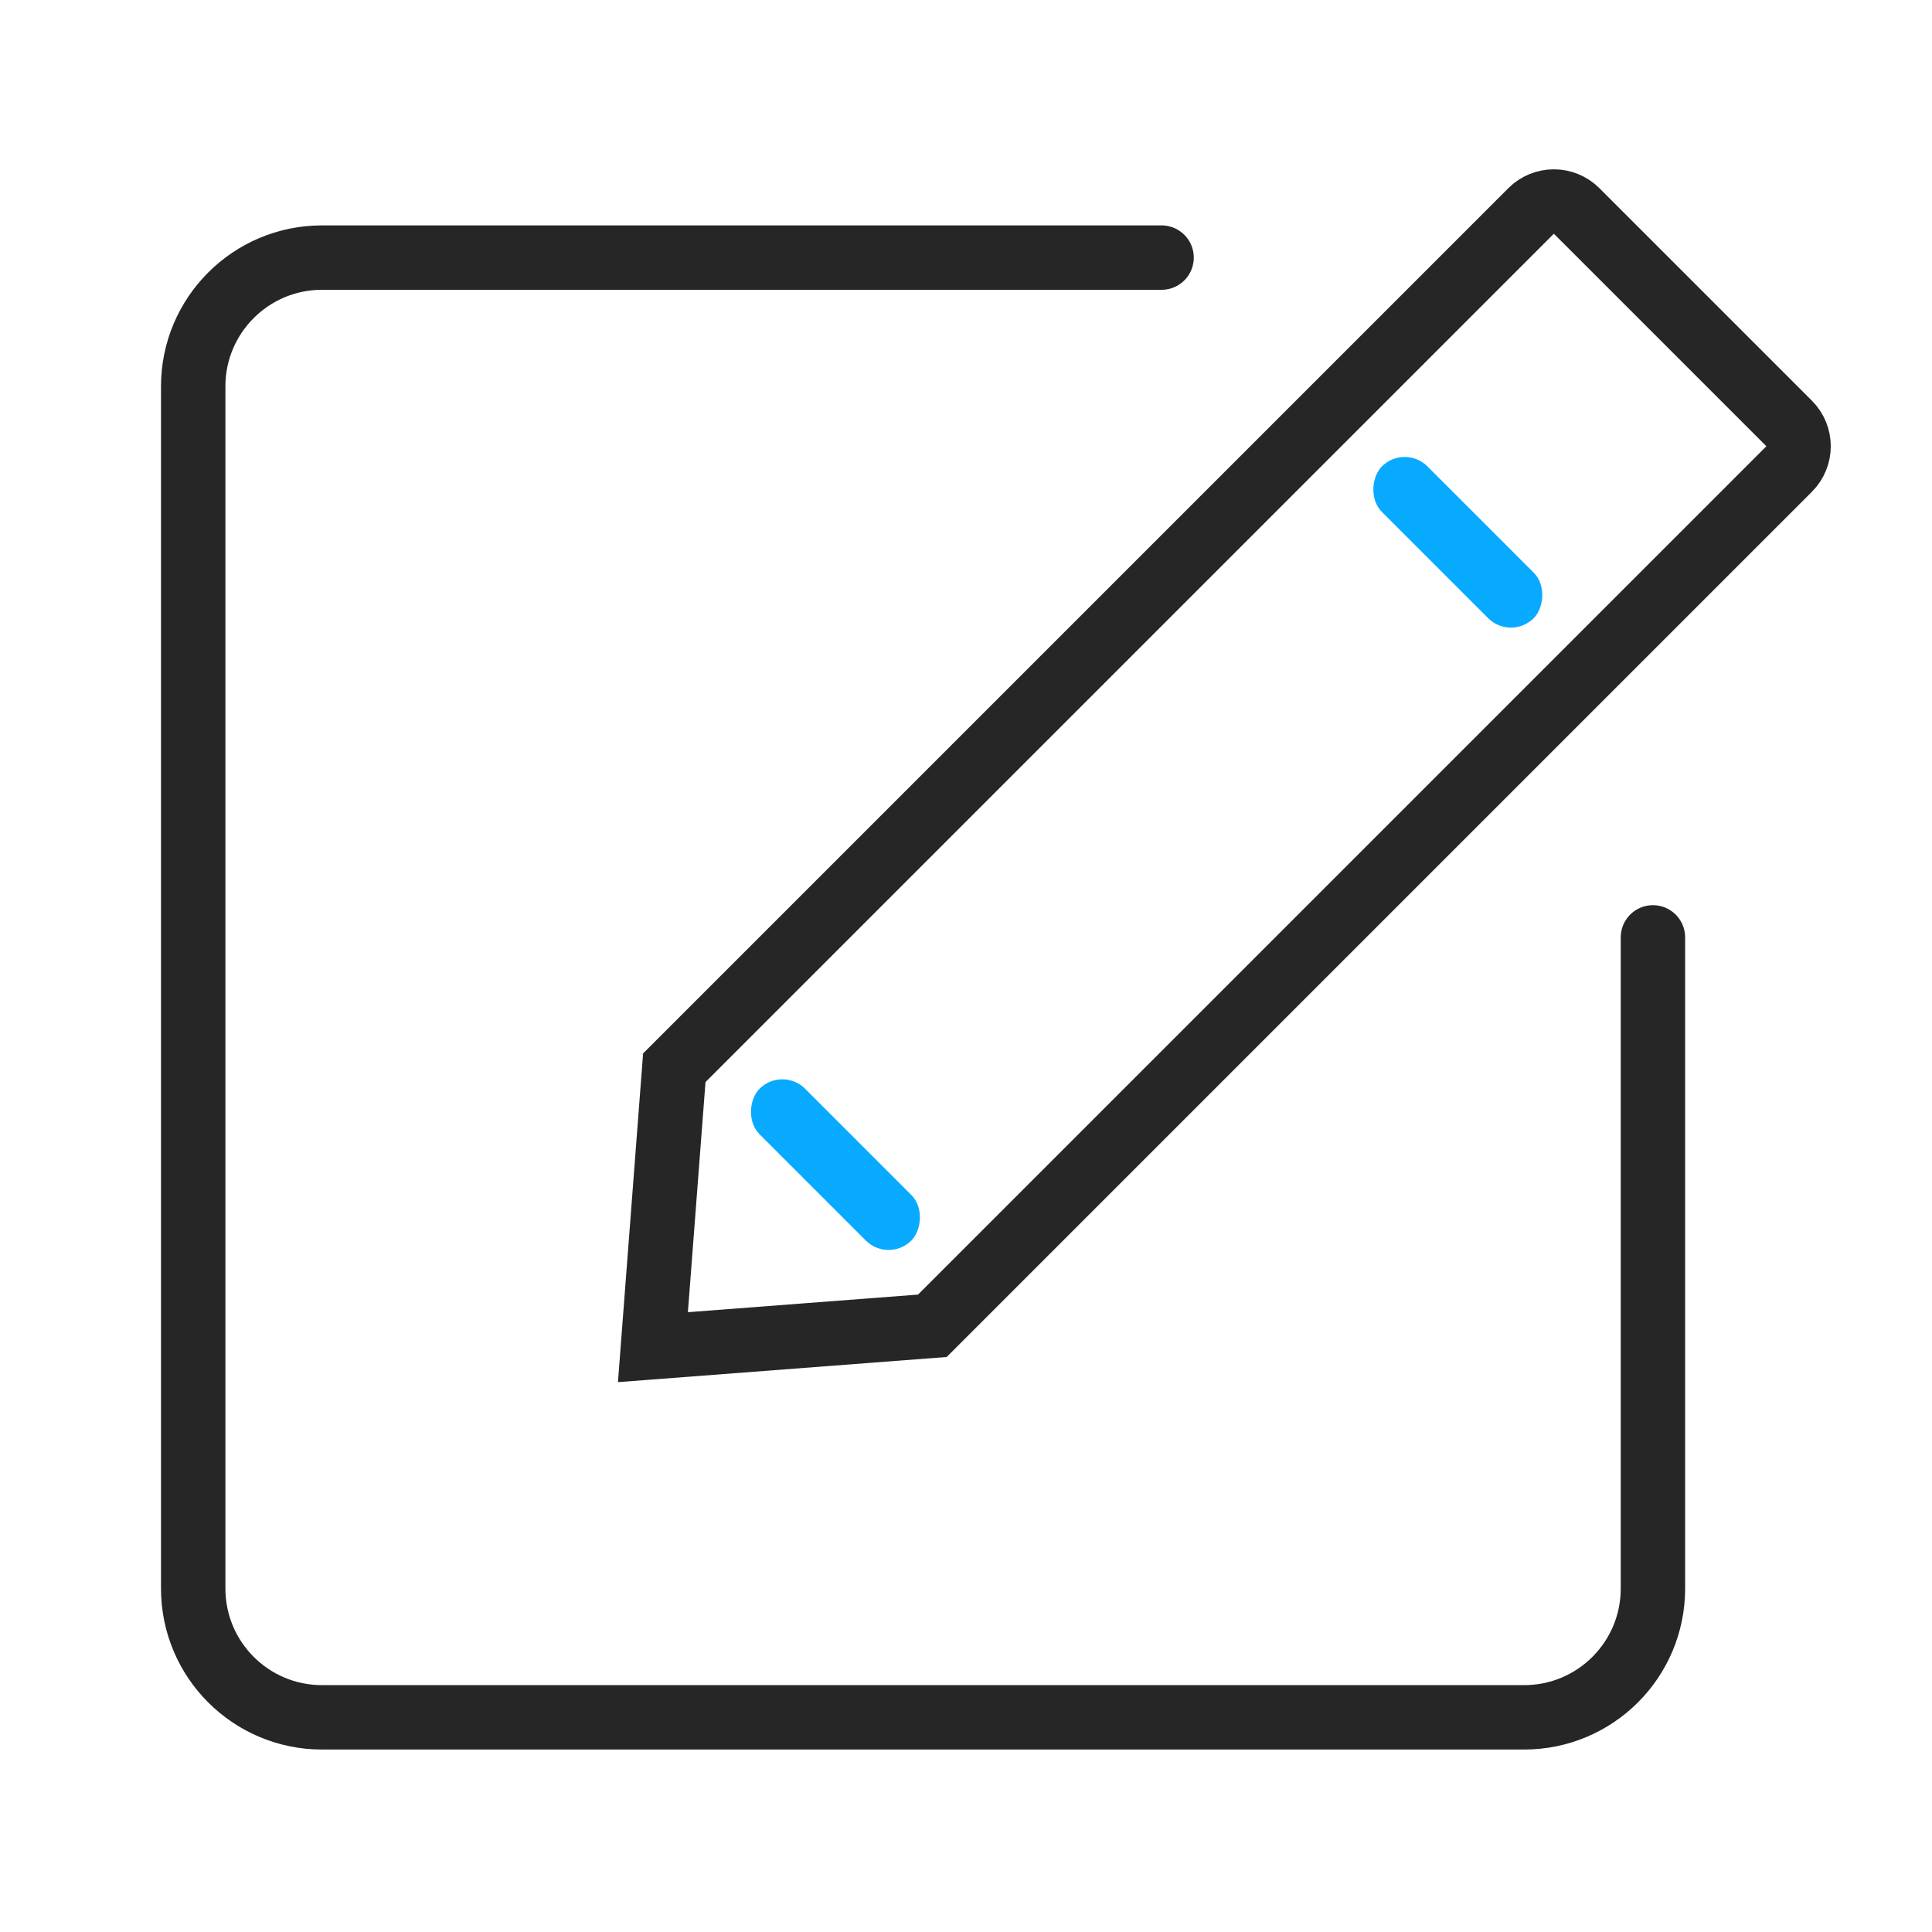
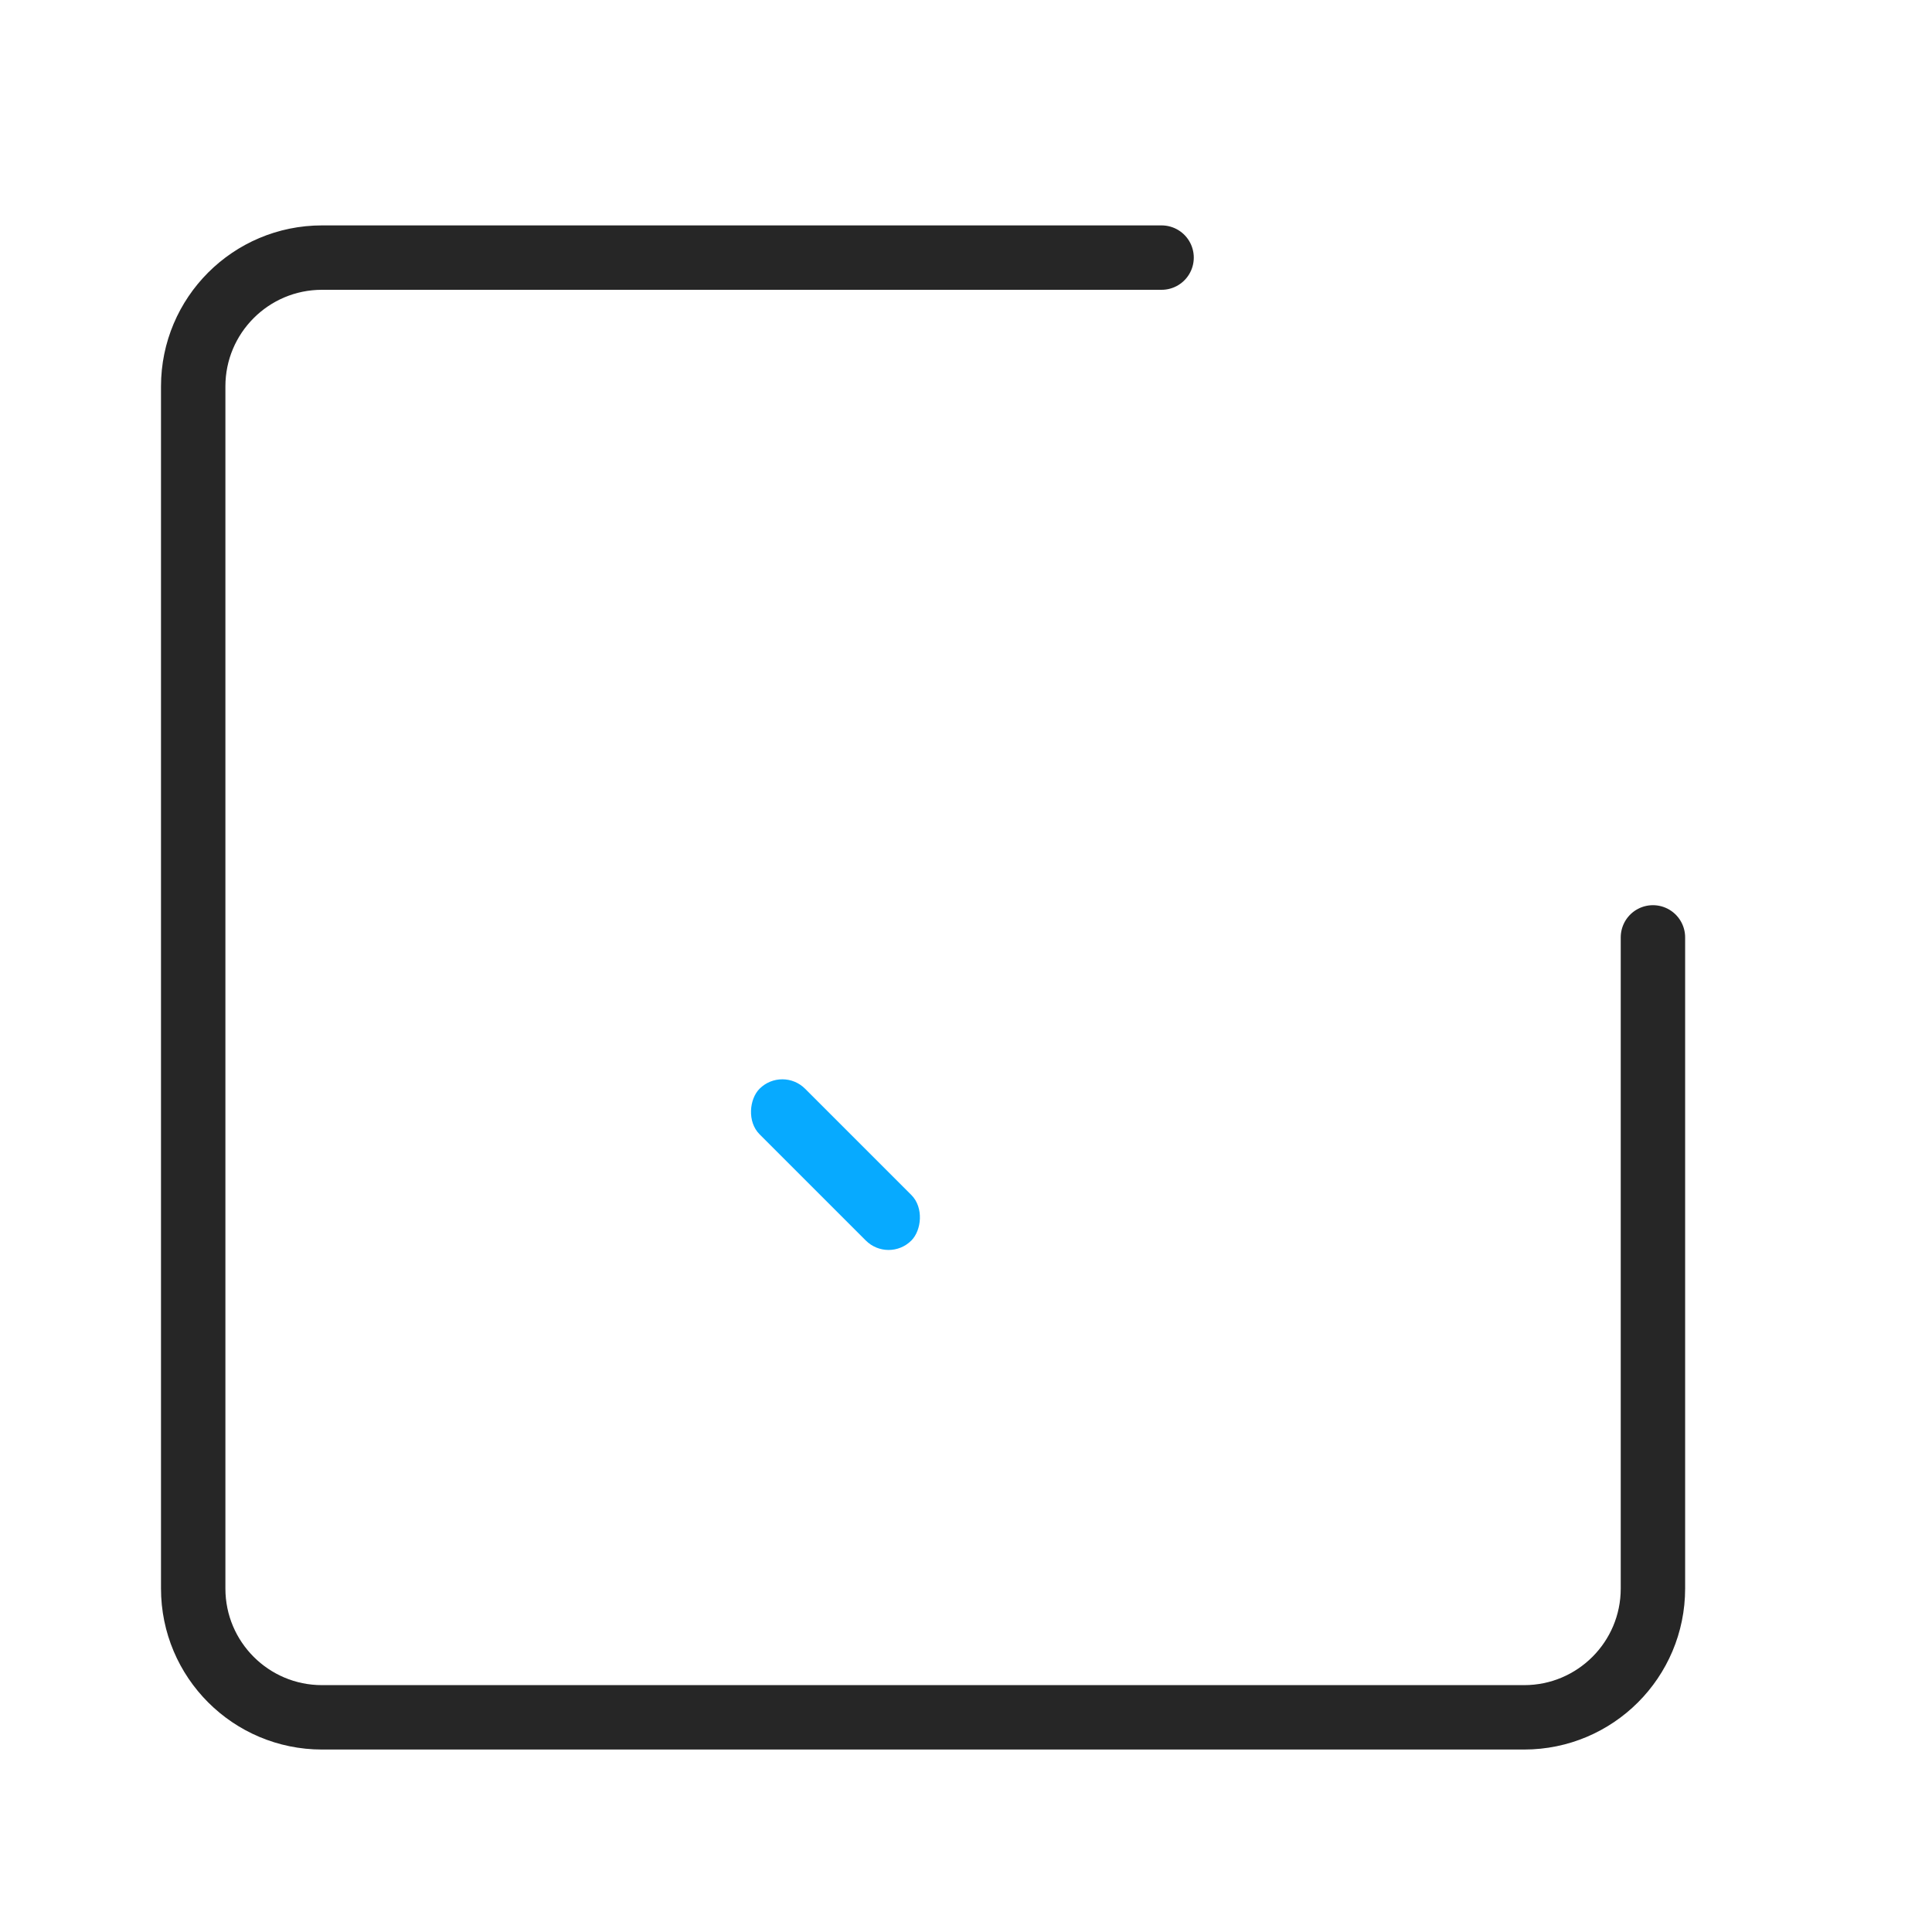
<svg xmlns="http://www.w3.org/2000/svg" width="90px" height="90px" viewBox="0 0 90 90" version="1.1">
  <title>编组 7</title>
  <g id="页面-1" stroke="none" stroke-width="1" fill="none" fill-rule="evenodd">
    <g id="联系我们" transform="translate(-1567, -1075)">
      <g id="编组-7" transform="translate(1567, 1075)">
        <rect id="矩形备份-14" stroke="#979797" fill="#D8D8D8" opacity="0" x="0.5" y="0.5" width="89" height="89" />
        <g id="编组-4" transform="translate(54, 39.172) rotate(-315) translate(-54, -39.172) translate(44, 3.172)">
-           <path d="M17,1.5 C17.414,1.5 17.789,1.668 18.061,1.939 C18.332,2.211 18.5,2.586 18.5,3 L18.5,3 L18.5,59.445 L10,69.353 L1.5,59.445 L1.5,3 C1.5,2.586 1.668,2.211 1.939,1.939 C2.211,1.668 2.586,1.5 3,1.5 L3,1.5 Z" id="矩形" stroke="#262626" stroke-width="3" transform="translate(10, 35.828) rotate(-360) translate(-10, -35.828) " />
-           <rect id="矩形" fill="#07AAFF" x="5" y="14.828" width="10" height="3" rx="1.5" />
          <rect id="矩形备份-2" fill="#07AAFF" x="5" y="55.828" width="10" height="3" rx="1.5" />
        </g>
        <path d="M77,43.667 L77,74 C77,77.314 74.314,80 71,80 L15,80 C11.686,80 9,77.314 9,74 L9,18 C9,14.686 11.686,12 15,12 L54.111,12 L54.111,12" id="路径-3备份" stroke="#262626" stroke-width="3" stroke-linecap="round" stroke-linejoin="round" />
      </g>
    </g>
  </g>
</svg>